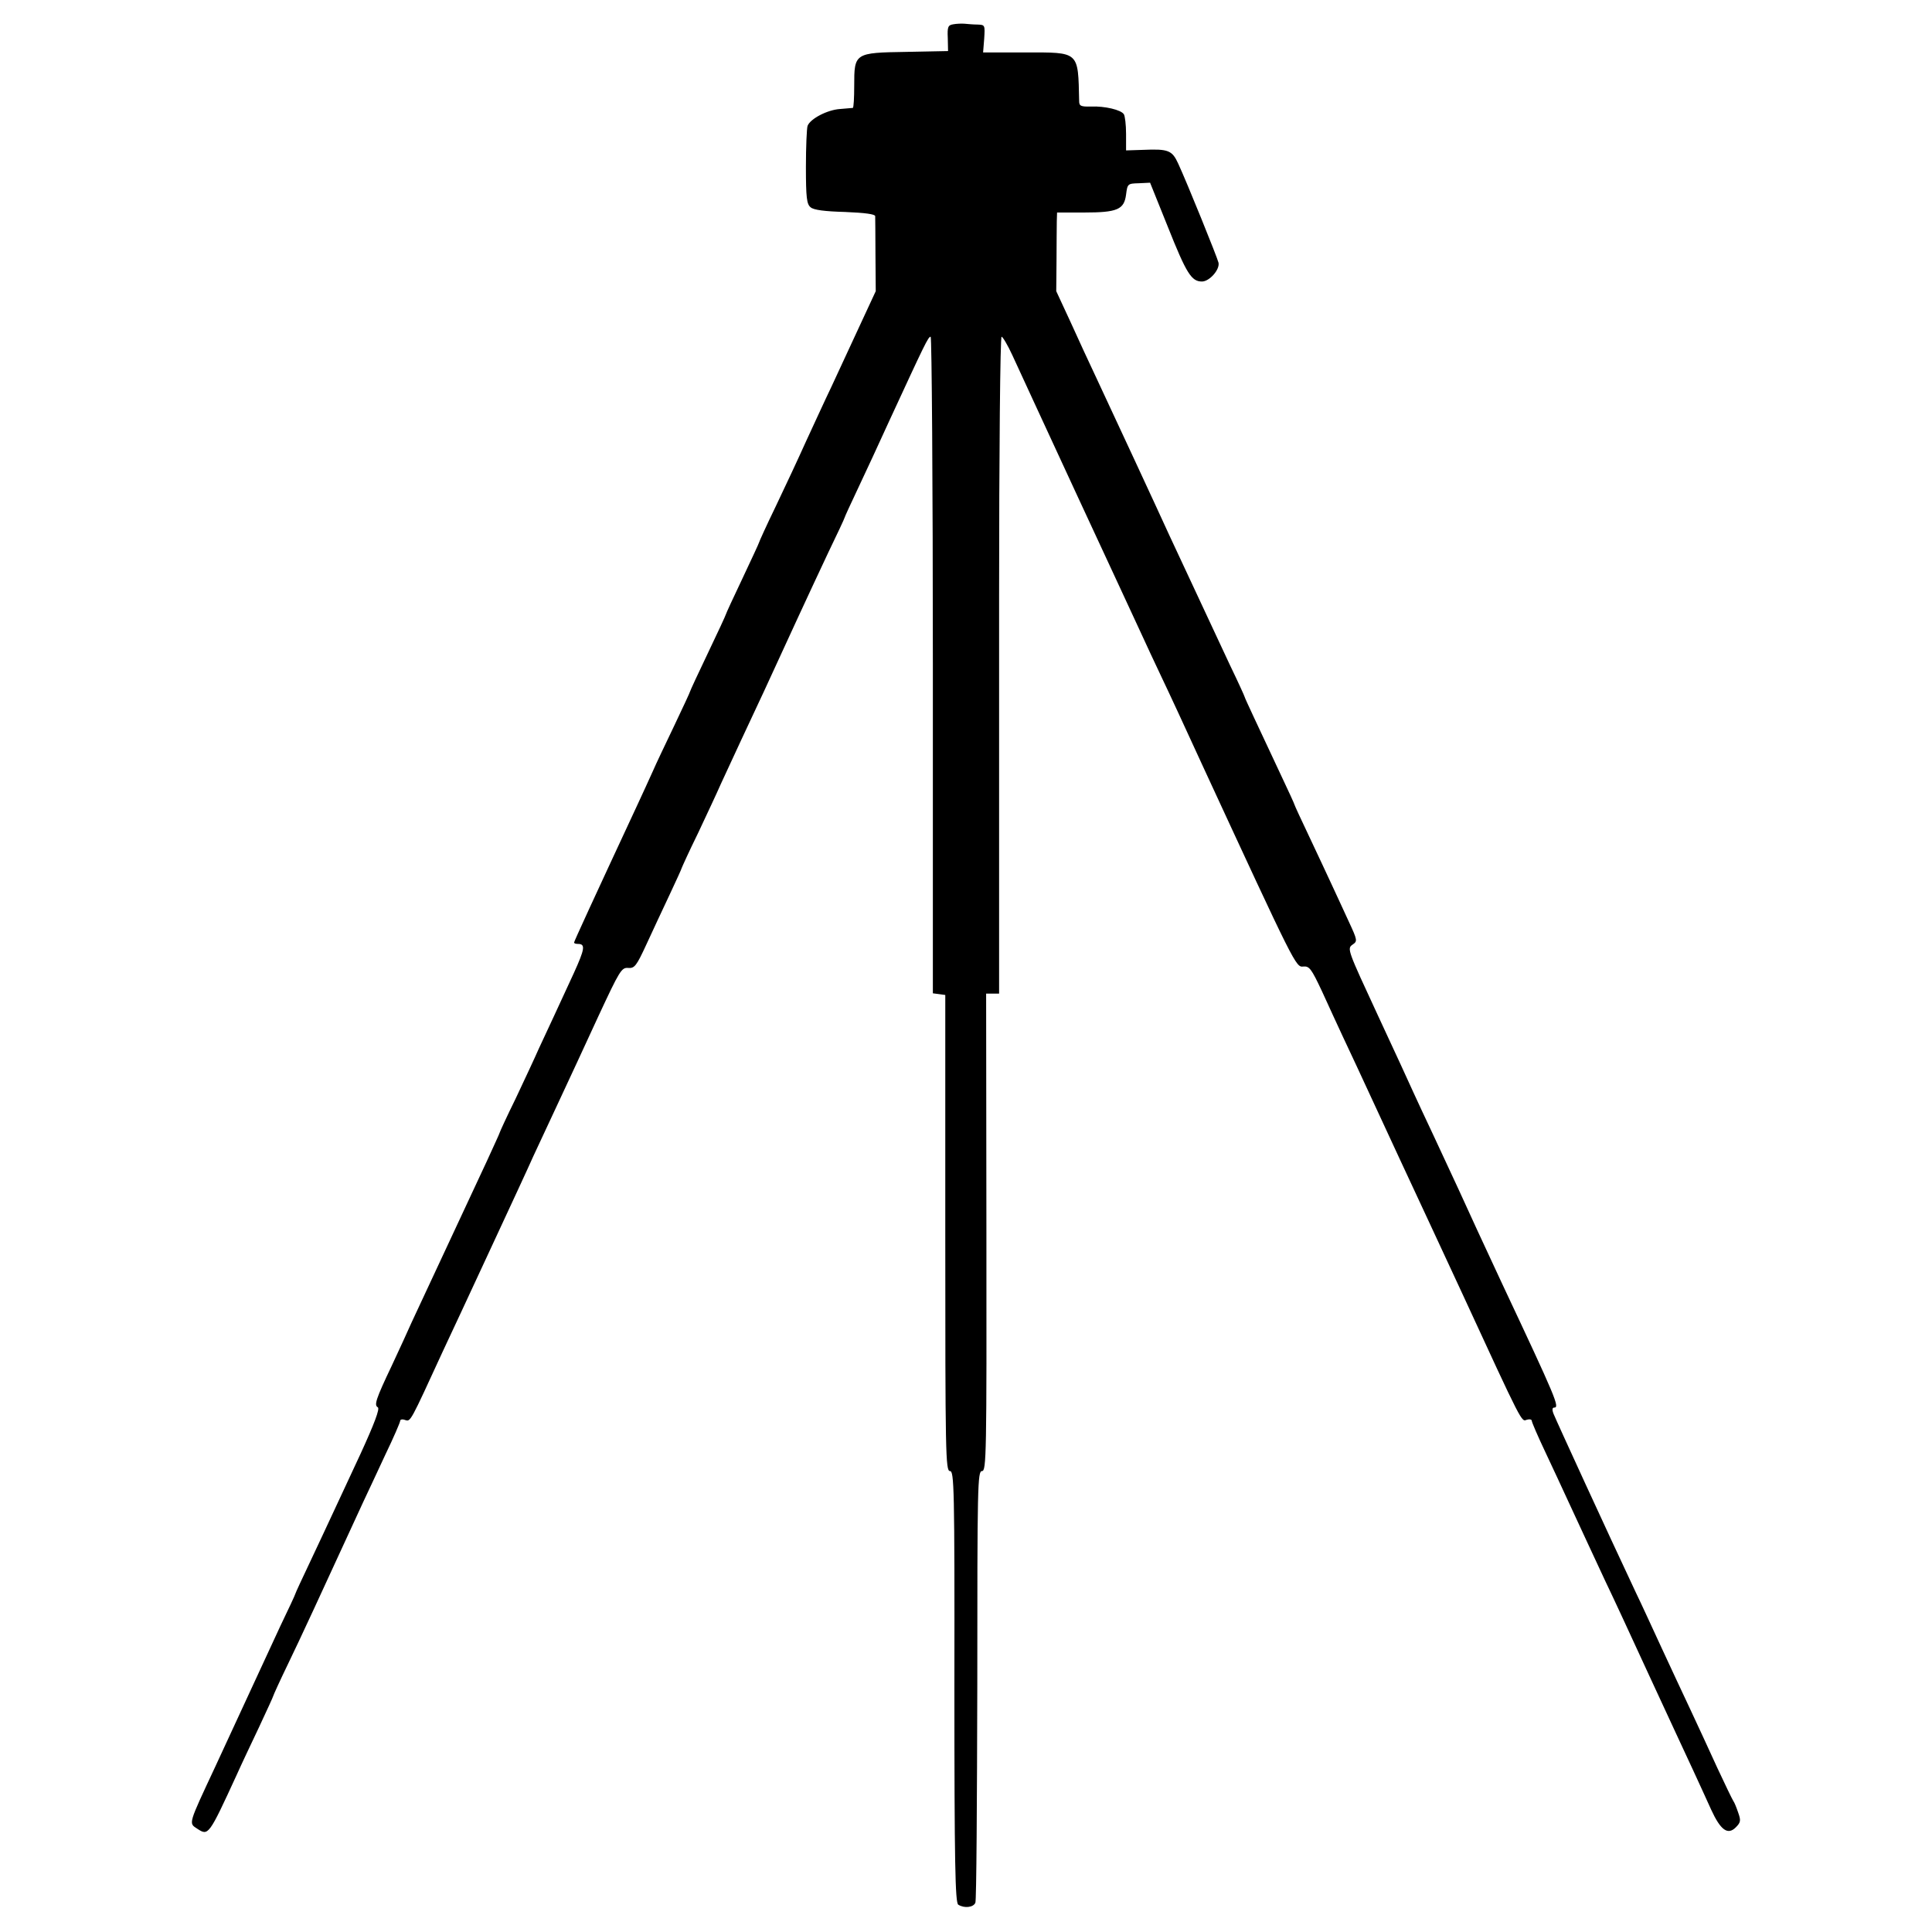
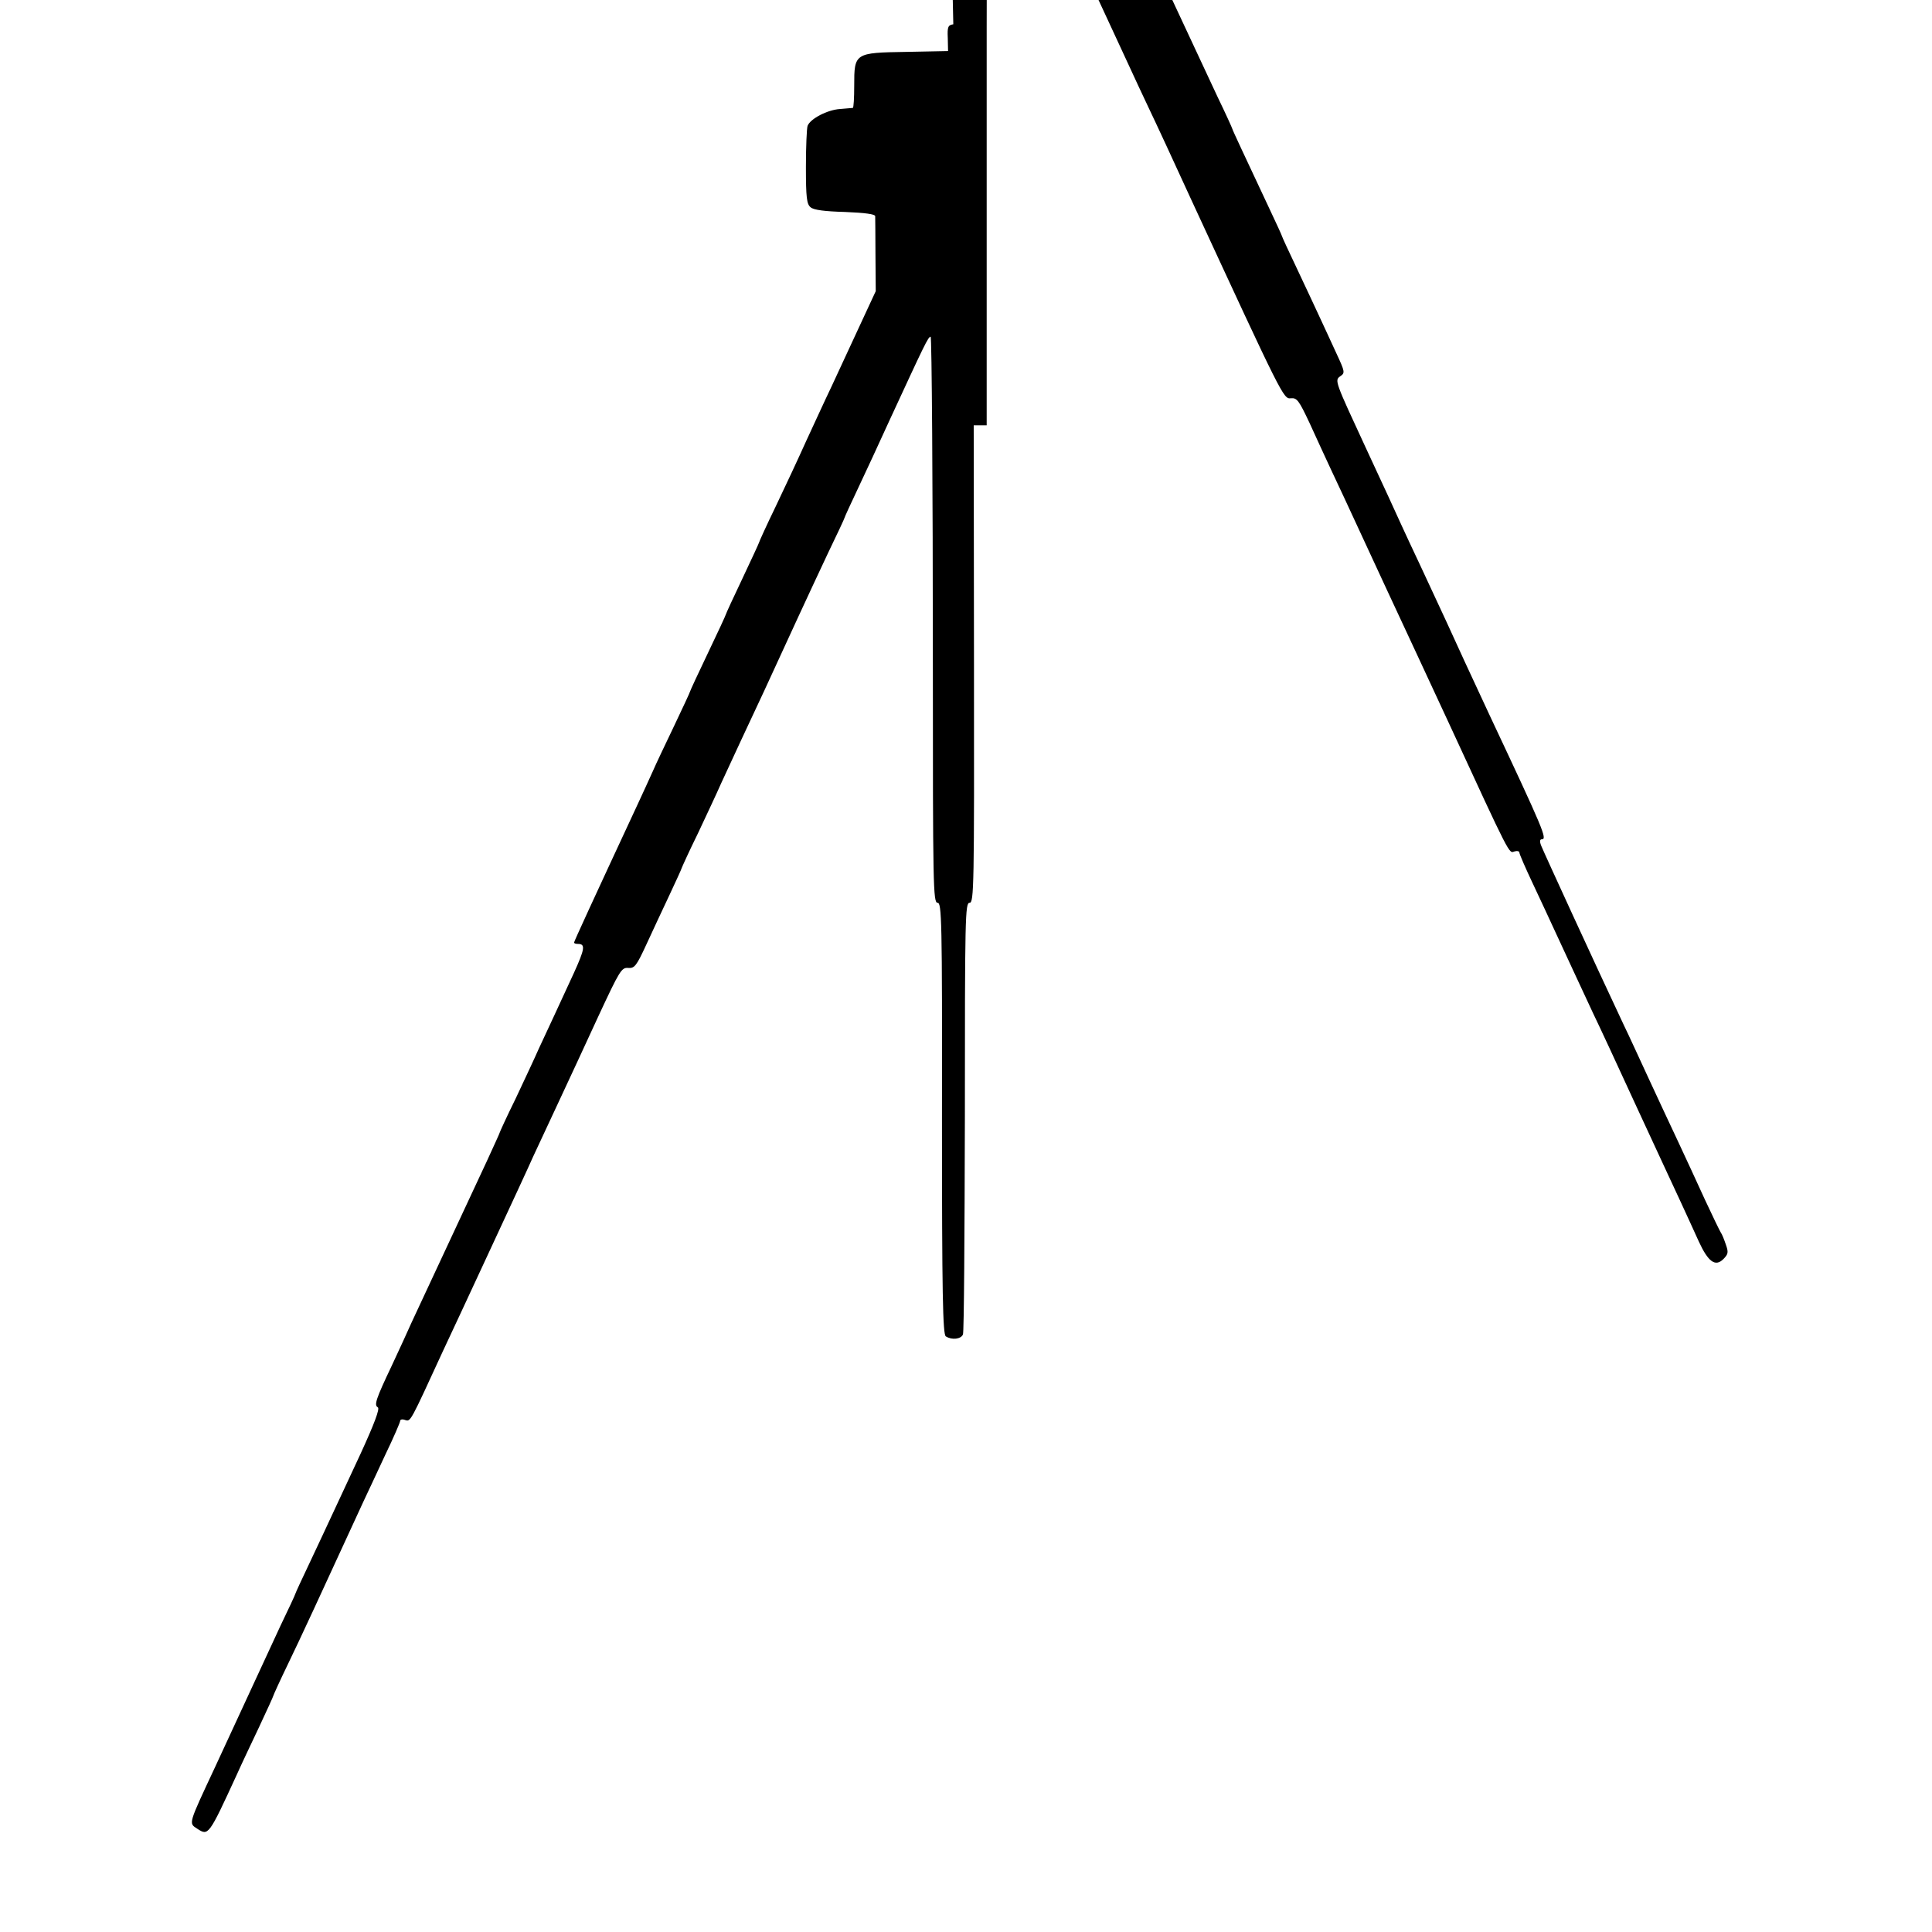
<svg xmlns="http://www.w3.org/2000/svg" version="1.0" width="700pt" height="700pt" viewBox="0 0 700 700" preserveAspectRatio="xMidYMid meet">
  <g transform="translate(0,700) scale(0.1,-0.1)" fill="#000000" stroke="none">
-     <path d="M3454 6912 c-19 -3 -22 -9 -20 -50 l1 -47 -151 -3 c-188 -3 -189 -4 -189 -123 0 -43 -2 -79 -5 -80 -3 0 -24 -2 -47 -4 -45 -3 -107 -35 -117 -61 -3 -9 -6 -75 -6 -149 0 -111 3 -135 17 -146 11 -10 52 -15 125 -17 73 -3 108 -8 109 -15 0 -7 1 -70 1 -142 l1 -130 -58 -125 c-32 -69 -78 -168 -102 -220 -25 -52 -66 -142 -93 -200 -26 -58 -75 -163 -109 -234 -34 -70 -61 -130 -61 -132 0 -2 -27 -60 -60 -130 -33 -69 -60 -128 -60 -130 0 -2 -29 -65 -65 -140 -36 -75 -65 -138 -65 -140 0 -2 -25 -56 -56 -121 -31 -65 -67 -140 -79 -168 -12 -27 -37 -81 -55 -120 -162 -348 -230 -496 -230 -500 0 -3 6 -5 14 -5 28 0 25 -18 -15 -106 -54 -117 -95 -206 -127 -274 -13 -30 -51 -111 -83 -179 -33 -67 -59 -124 -59 -126 0 -2 -21 -47 -46 -102 -89 -191 -247 -529 -272 -583 -13 -30 -46 -101 -72 -157 -59 -124 -65 -144 -51 -152 8 -5 -13 -60 -62 -167 -41 -87 -86 -186 -102 -219 -15 -33 -52 -111 -81 -173 -30 -63 -54 -115 -54 -117 0 -2 -24 -54 -54 -116 -29 -63 -77 -166 -106 -229 -29 -63 -88 -190 -130 -281 -99 -212 -97 -204 -65 -225 40 -26 41 -26 143 196 16 36 53 114 81 173 28 60 51 110 51 112 0 2 24 55 54 117 46 95 112 238 273 588 14 30 50 106 79 169 30 62 54 118 54 123 0 5 8 7 18 3 20 -6 17 -11 137 250 21 44 97 208 170 365 73 157 144 310 157 340 14 30 55 118 91 195 36 77 102 219 146 315 76 163 83 175 107 173 23 -2 30 7 66 85 22 48 60 129 84 180 24 51 44 95 44 97 0 1 26 59 59 126 32 68 70 149 83 179 54 117 88 190 156 335 38 83 93 202 122 265 29 63 79 170 111 238 33 68 59 124 59 126 0 2 22 50 49 107 27 57 78 167 113 244 129 279 141 305 150 305 4 0 8 -535 8 -1189 l0 -1190 23 -3 22 -3 0 -863 c0 -800 1 -862 17 -862 15 0 17 -56 16 -781 0 -642 3 -783 14 -790 22 -14 55 -10 62 7 4 9 6 365 7 790 0 723 1 774 17 774 16 0 17 56 16 865 l-1 865 24 0 23 0 0 253 c0 138 0 674 0 1190 0 515 4 937 9 937 4 0 22 -30 39 -67 17 -38 124 -268 237 -513 114 -245 218 -470 232 -500 14 -30 45 -98 70 -150 25 -52 94 -201 153 -330 333 -720 335 -725 362 -722 22 2 29 -7 68 -90 23 -51 57 -124 75 -163 18 -38 76 -162 128 -275 52 -113 111 -239 130 -280 19 -41 97 -208 172 -370 225 -488 217 -471 237 -464 10 3 18 1 18 -4 0 -5 22 -56 49 -113 27 -57 63 -135 81 -174 48 -103 97 -210 137 -295 20 -41 91 -194 158 -340 68 -146 139 -301 160 -345 20 -44 50 -108 65 -142 34 -74 60 -93 89 -64 18 18 19 25 9 53 -6 18 -14 38 -18 43 -4 6 -30 60 -58 120 -28 61 -71 155 -97 210 -26 55 -73 156 -105 225 -32 69 -73 159 -93 200 -104 221 -288 622 -298 647 -6 15 -5 23 2 23 21 0 8 31 -189 450 -73 156 -115 248 -157 340 -24 52 -66 142 -93 200 -27 58 -59 125 -70 150 -11 25 -70 153 -131 284 -107 231 -111 239 -91 253 19 13 19 15 -14 86 -18 40 -46 99 -61 132 -15 33 -52 111 -81 173 -30 63 -54 115 -54 117 0 2 -22 50 -49 107 -85 181 -131 279 -131 282 0 2 -24 55 -54 117 -58 124 -178 381 -219 469 -39 86 -210 454 -262 565 -26 55 -70 150 -97 210 l-51 110 1 110 c0 61 1 125 1 143 l1 32 98 0 c121 0 145 11 152 65 5 39 6 40 46 41 l41 2 64 -159 c68 -171 86 -199 124 -199 27 0 65 43 60 68 -4 18 -114 290 -146 359 -22 48 -35 54 -127 50 l-62 -2 0 60 c0 33 -4 65 -8 71 -10 16 -69 30 -119 28 -37 -1 -43 2 -43 20 -4 182 2 176 -196 176 l-152 0 4 50 c3 49 3 50 -24 51 -15 0 -36 2 -47 3 -11 1 -30 0 -41 -2z" />
+     <path d="M3454 6912 c-19 -3 -22 -9 -20 -50 l1 -47 -151 -3 c-188 -3 -189 -4 -189 -123 0 -43 -2 -79 -5 -80 -3 0 -24 -2 -47 -4 -45 -3 -107 -35 -117 -61 -3 -9 -6 -75 -6 -149 0 -111 3 -135 17 -146 11 -10 52 -15 125 -17 73 -3 108 -8 109 -15 0 -7 1 -70 1 -142 l1 -130 -58 -125 c-32 -69 -78 -168 -102 -220 -25 -52 -66 -142 -93 -200 -26 -58 -75 -163 -109 -234 -34 -70 -61 -130 -61 -132 0 -2 -27 -60 -60 -130 -33 -69 -60 -128 -60 -130 0 -2 -29 -65 -65 -140 -36 -75 -65 -138 -65 -140 0 -2 -25 -56 -56 -121 -31 -65 -67 -140 -79 -168 -12 -27 -37 -81 -55 -120 -162 -348 -230 -496 -230 -500 0 -3 6 -5 14 -5 28 0 25 -18 -15 -106 -54 -117 -95 -206 -127 -274 -13 -30 -51 -111 -83 -179 -33 -67 -59 -124 -59 -126 0 -2 -21 -47 -46 -102 -89 -191 -247 -529 -272 -583 -13 -30 -46 -101 -72 -157 -59 -124 -65 -144 -51 -152 8 -5 -13 -60 -62 -167 -41 -87 -86 -186 -102 -219 -15 -33 -52 -111 -81 -173 -30 -63 -54 -115 -54 -117 0 -2 -24 -54 -54 -116 -29 -63 -77 -166 -106 -229 -29 -63 -88 -190 -130 -281 -99 -212 -97 -204 -65 -225 40 -26 41 -26 143 196 16 36 53 114 81 173 28 60 51 110 51 112 0 2 24 55 54 117 46 95 112 238 273 588 14 30 50 106 79 169 30 62 54 118 54 123 0 5 8 7 18 3 20 -6 17 -11 137 250 21 44 97 208 170 365 73 157 144 310 157 340 14 30 55 118 91 195 36 77 102 219 146 315 76 163 83 175 107 173 23 -2 30 7 66 85 22 48 60 129 84 180 24 51 44 95 44 97 0 1 26 59 59 126 32 68 70 149 83 179 54 117 88 190 156 335 38 83 93 202 122 265 29 63 79 170 111 238 33 68 59 124 59 126 0 2 22 50 49 107 27 57 78 167 113 244 129 279 141 305 150 305 4 0 8 -535 8 -1189 c0 -800 1 -862 17 -862 15 0 17 -56 16 -781 0 -642 3 -783 14 -790 22 -14 55 -10 62 7 4 9 6 365 7 790 0 723 1 774 17 774 16 0 17 56 16 865 l-1 865 24 0 23 0 0 253 c0 138 0 674 0 1190 0 515 4 937 9 937 4 0 22 -30 39 -67 17 -38 124 -268 237 -513 114 -245 218 -470 232 -500 14 -30 45 -98 70 -150 25 -52 94 -201 153 -330 333 -720 335 -725 362 -722 22 2 29 -7 68 -90 23 -51 57 -124 75 -163 18 -38 76 -162 128 -275 52 -113 111 -239 130 -280 19 -41 97 -208 172 -370 225 -488 217 -471 237 -464 10 3 18 1 18 -4 0 -5 22 -56 49 -113 27 -57 63 -135 81 -174 48 -103 97 -210 137 -295 20 -41 91 -194 158 -340 68 -146 139 -301 160 -345 20 -44 50 -108 65 -142 34 -74 60 -93 89 -64 18 18 19 25 9 53 -6 18 -14 38 -18 43 -4 6 -30 60 -58 120 -28 61 -71 155 -97 210 -26 55 -73 156 -105 225 -32 69 -73 159 -93 200 -104 221 -288 622 -298 647 -6 15 -5 23 2 23 21 0 8 31 -189 450 -73 156 -115 248 -157 340 -24 52 -66 142 -93 200 -27 58 -59 125 -70 150 -11 25 -70 153 -131 284 -107 231 -111 239 -91 253 19 13 19 15 -14 86 -18 40 -46 99 -61 132 -15 33 -52 111 -81 173 -30 63 -54 115 -54 117 0 2 -22 50 -49 107 -85 181 -131 279 -131 282 0 2 -24 55 -54 117 -58 124 -178 381 -219 469 -39 86 -210 454 -262 565 -26 55 -70 150 -97 210 l-51 110 1 110 c0 61 1 125 1 143 l1 32 98 0 c121 0 145 11 152 65 5 39 6 40 46 41 l41 2 64 -159 c68 -171 86 -199 124 -199 27 0 65 43 60 68 -4 18 -114 290 -146 359 -22 48 -35 54 -127 50 l-62 -2 0 60 c0 33 -4 65 -8 71 -10 16 -69 30 -119 28 -37 -1 -43 2 -43 20 -4 182 2 176 -196 176 l-152 0 4 50 c3 49 3 50 -24 51 -15 0 -36 2 -47 3 -11 1 -30 0 -41 -2z" />
  </g>
</svg>